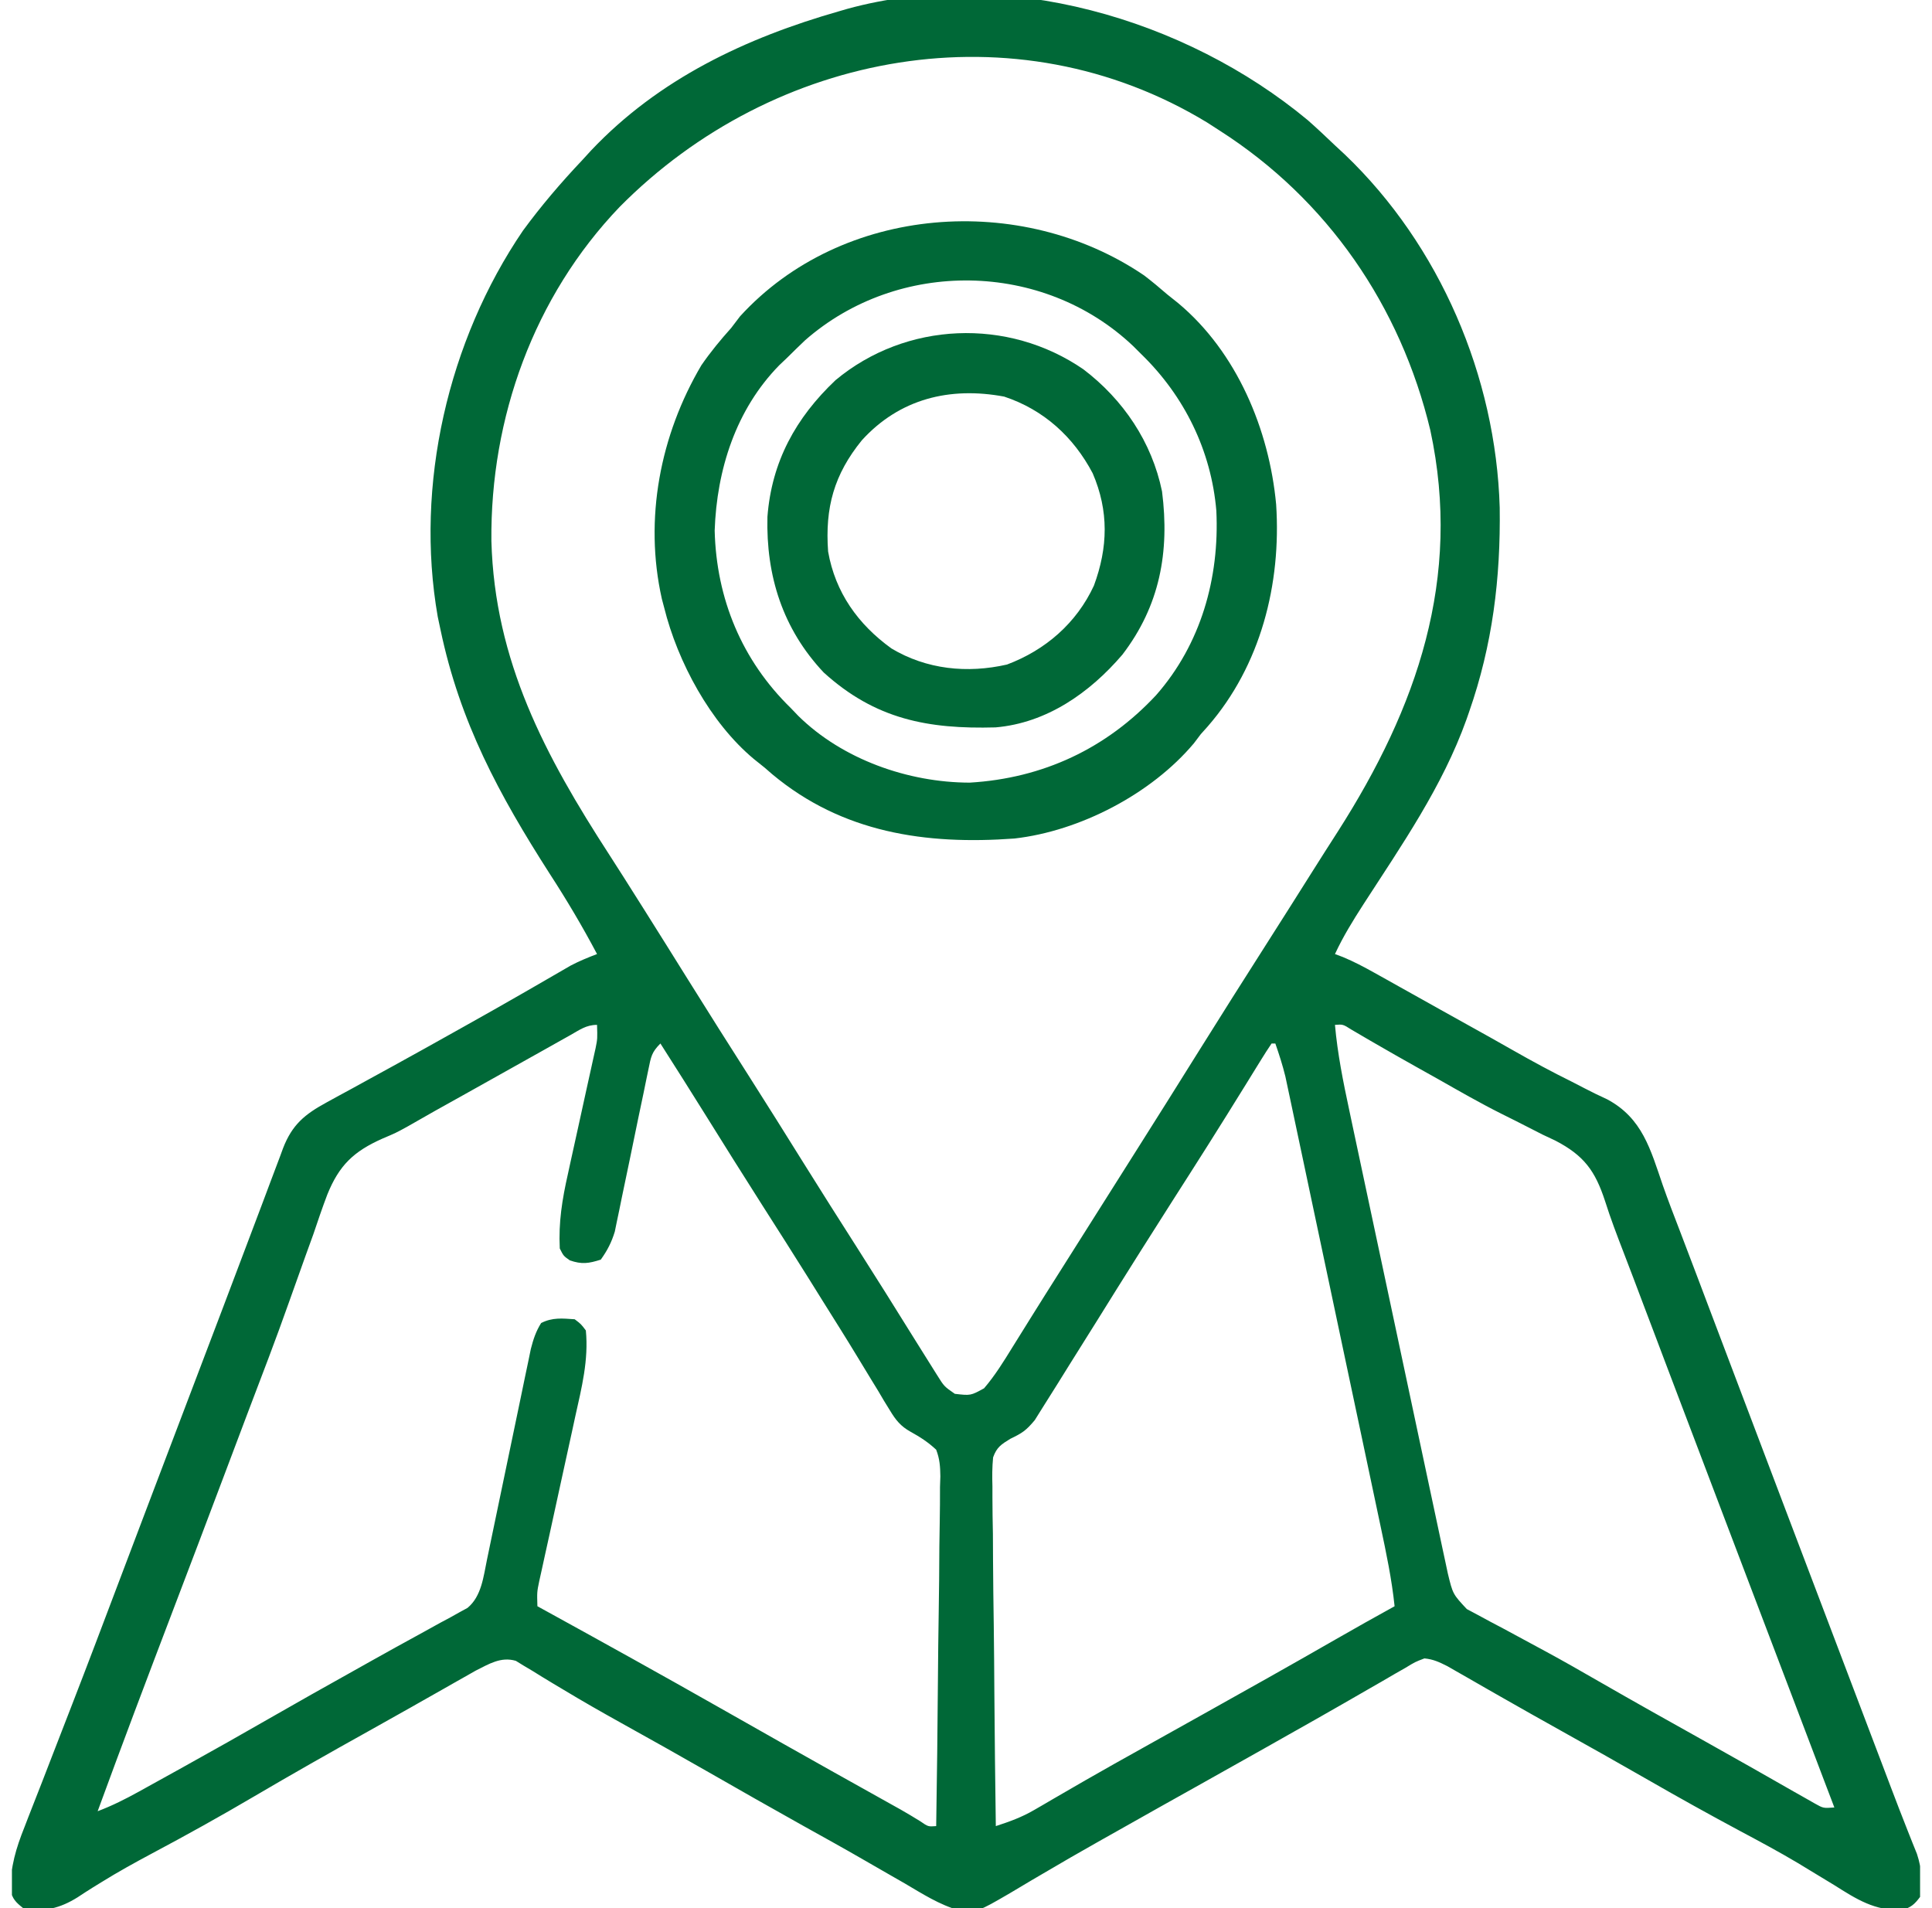
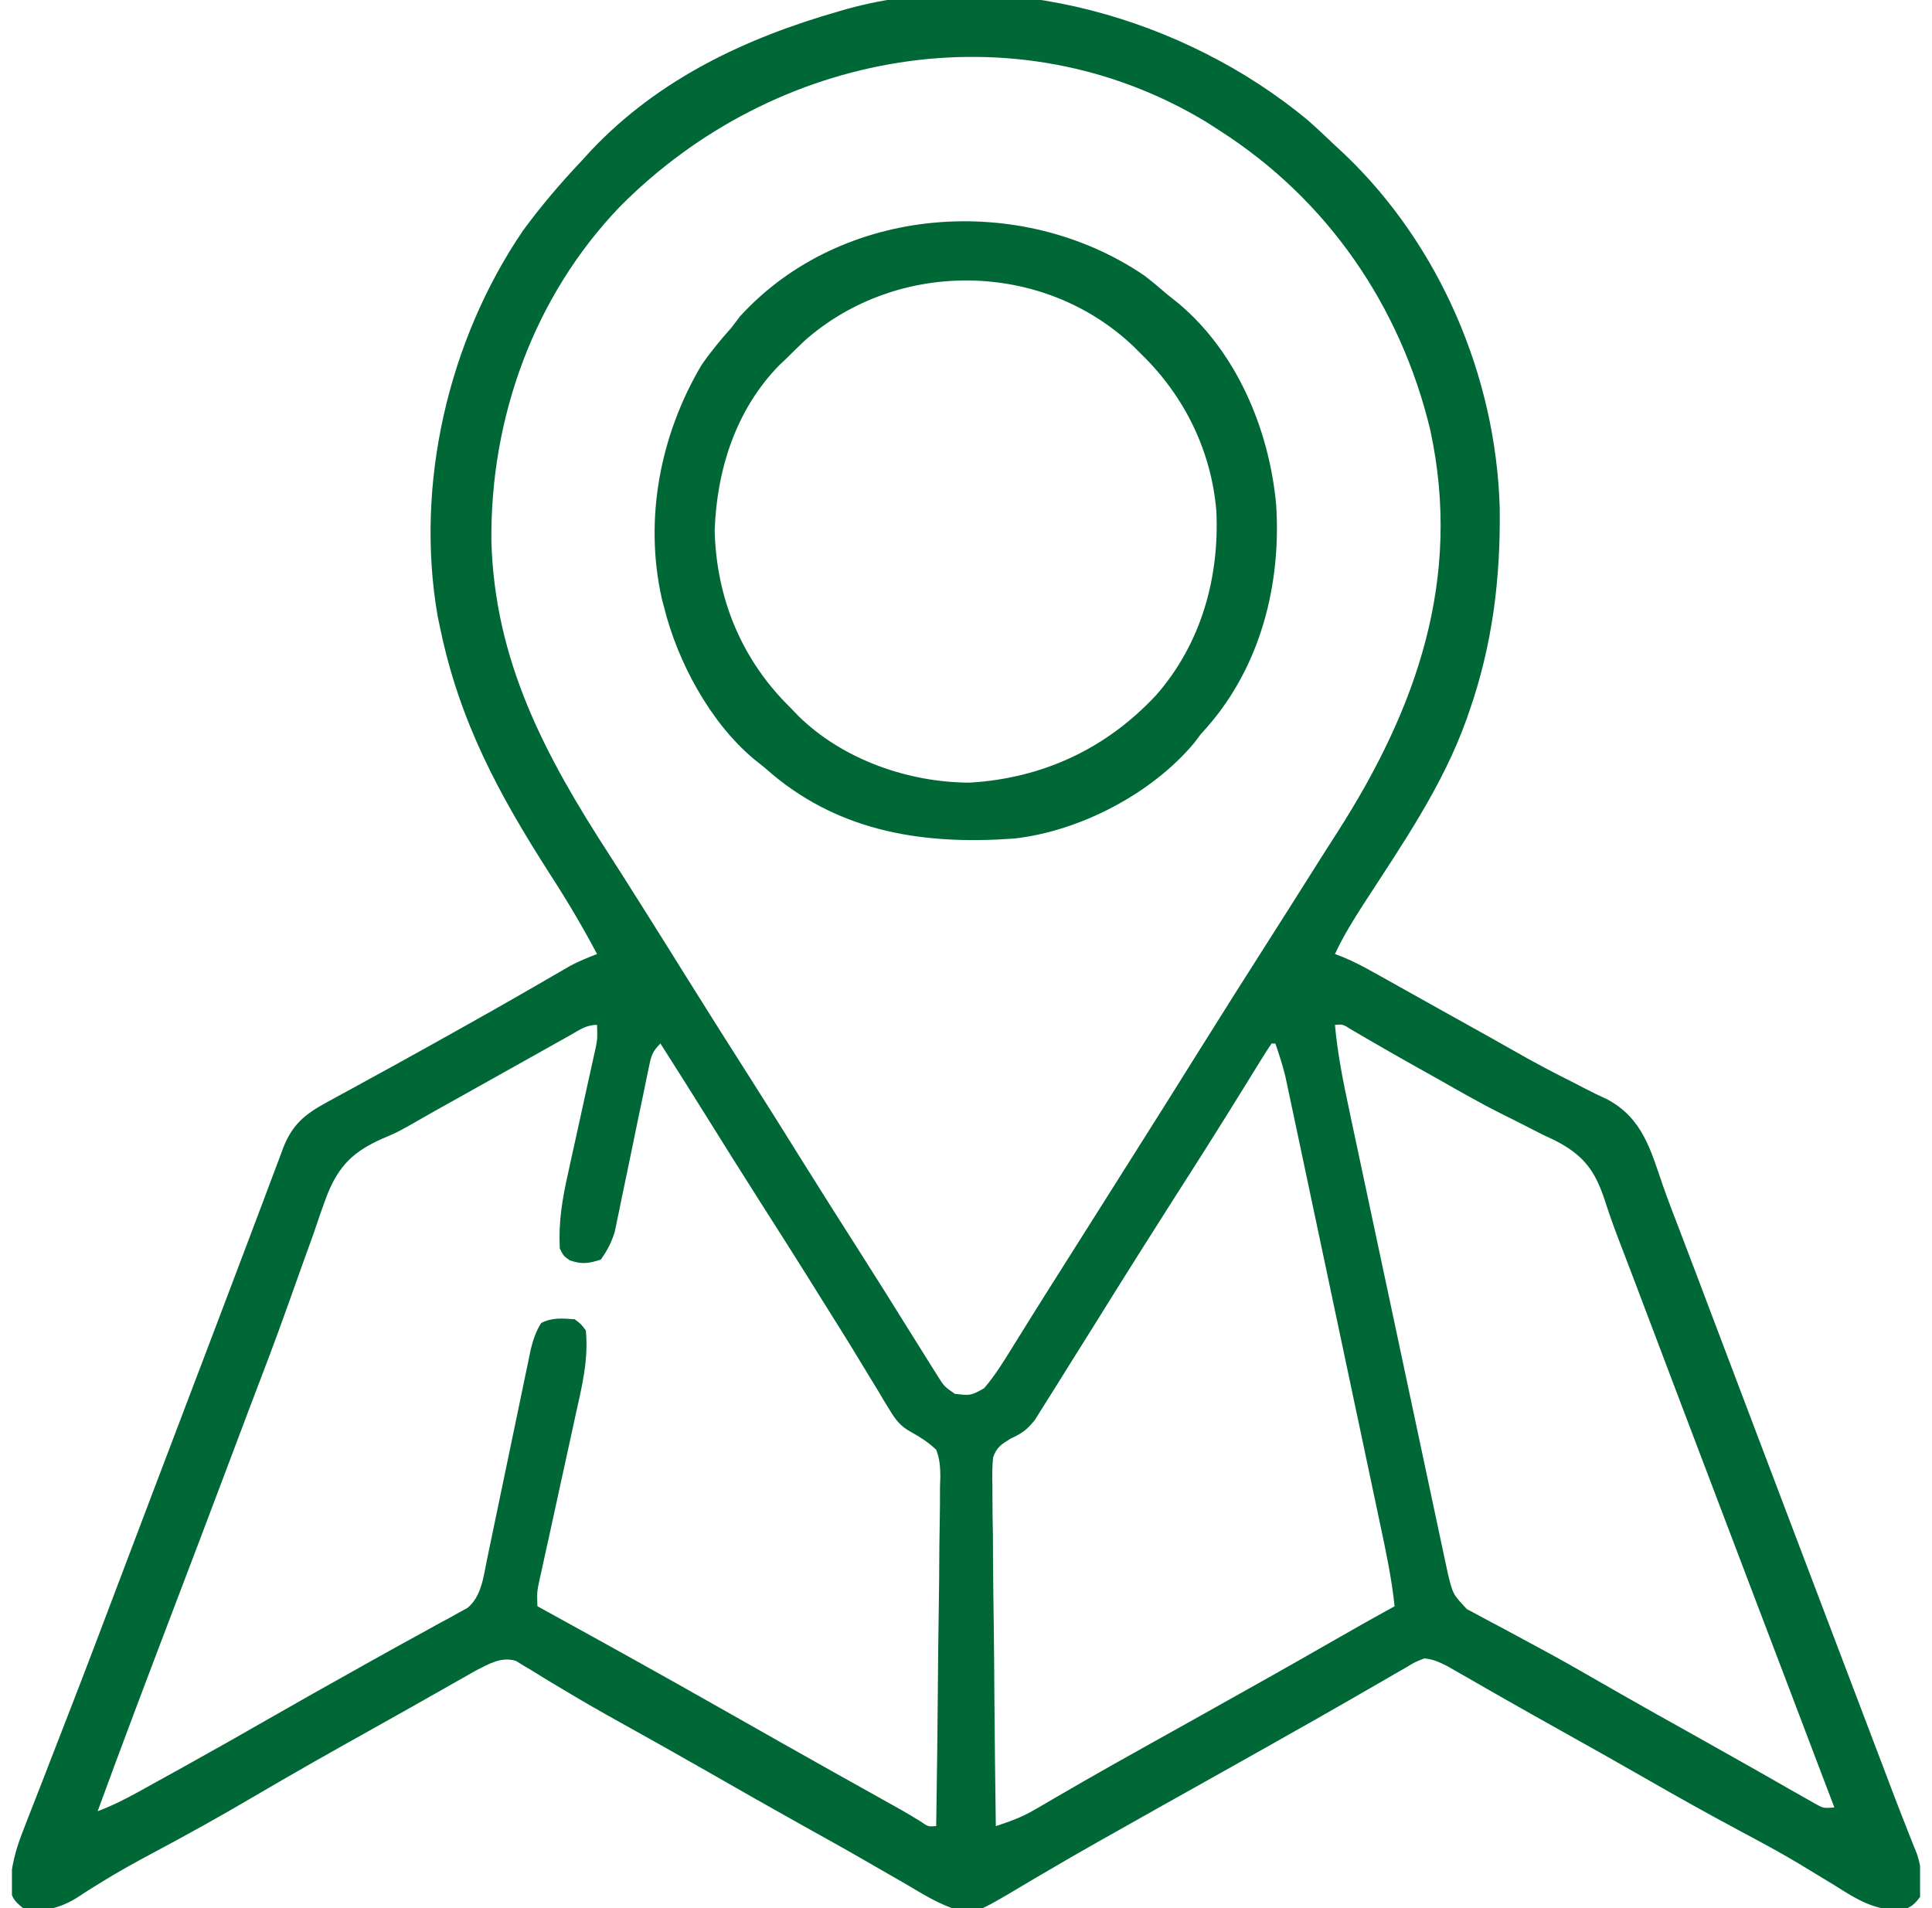
<svg xmlns="http://www.w3.org/2000/svg" width="81" height="80" viewBox="0 0 81 80" fill="none">
  <g clip-path="url(#clip0_528_514)">
    <path d="M54.829 5.038C55.218 5.382 55.594 5.734 55.969 6.094C56.106 6.222 56.244 6.35 56.386 6.481C60.364 10.284 62.717 15.788 62.876 21.282C62.917 24.25 62.575 27.036 61.594 29.844C61.538 30.003 61.538 30.003 61.482 30.166C60.478 32.974 58.77 35.428 57.161 37.917C56.723 38.597 56.309 39.266 55.969 40C56.136 40.063 56.136 40.063 56.306 40.127C56.762 40.317 57.181 40.538 57.612 40.779C57.78 40.872 57.947 40.966 58.12 41.062C58.3 41.163 58.479 41.263 58.664 41.367C58.853 41.473 59.042 41.579 59.232 41.684C59.621 41.902 60.01 42.119 60.399 42.337C61.089 42.724 61.78 43.108 62.471 43.491C62.792 43.671 63.111 43.851 63.43 44.033C64.247 44.498 65.066 44.942 65.909 45.357C66.078 45.444 66.247 45.532 66.421 45.622C66.737 45.786 67.057 45.943 67.381 46.09C68.859 46.879 69.199 48.196 69.713 49.693C69.939 50.338 70.185 50.974 70.431 51.612C70.633 52.138 70.833 52.665 71.032 53.192C71.102 53.375 71.171 53.558 71.242 53.746C71.313 53.935 71.384 54.123 71.457 54.316C71.608 54.714 71.758 55.112 71.909 55.51C72.182 56.231 72.455 56.952 72.728 57.673C73.433 59.537 74.139 61.4 74.846 63.263C75.06 63.827 75.274 64.39 75.488 64.954C76.393 67.342 77.3 69.73 78.207 72.117C78.334 72.451 78.461 72.786 78.588 73.121C78.707 73.434 78.826 73.747 78.945 74.06C79.055 74.351 79.166 74.642 79.276 74.934C79.504 75.534 79.734 76.134 79.971 76.731C80.042 76.911 80.114 77.091 80.187 77.276C80.276 77.498 80.276 77.498 80.368 77.724C80.58 78.366 80.587 78.861 80.5 79.531C80.266 79.843 80.117 79.977 79.739 80.08C78.593 80.114 77.844 79.632 76.897 79.033C76.564 78.831 76.23 78.629 75.897 78.427C75.727 78.324 75.558 78.221 75.384 78.115C74.593 77.644 73.783 77.21 72.971 76.777C71.667 76.078 70.376 75.361 69.094 74.623C67.874 73.922 66.648 73.234 65.419 72.548C64.582 72.081 63.746 71.61 62.913 71.134C62.749 71.04 62.584 70.947 62.415 70.85C62.102 70.671 61.79 70.492 61.478 70.312C61.338 70.232 61.198 70.153 61.054 70.07C60.931 70 60.809 69.93 60.683 69.857C60.343 69.687 60.097 69.567 59.719 69.531C59.33 69.679 59.33 69.679 58.93 69.923C58.774 70.012 58.618 70.1 58.458 70.192C58.207 70.339 58.207 70.339 57.951 70.488C57.777 70.588 57.603 70.688 57.423 70.791C57.061 70.998 56.7 71.206 56.339 71.415C55.568 71.86 54.791 72.297 54.016 72.734C53.719 72.902 53.423 73.07 53.127 73.237C52.175 73.775 51.22 74.31 50.266 74.844C49.157 75.464 48.048 76.085 46.942 76.711C46.647 76.878 46.351 77.044 46.056 77.21C45.279 77.648 44.507 78.093 43.739 78.547C43.578 78.642 43.416 78.736 43.25 78.833C42.942 79.014 42.635 79.196 42.33 79.381C40.991 80.16 40.991 80.16 40.215 80.095C39.39 79.865 38.665 79.396 37.932 78.965C37.745 78.858 37.558 78.751 37.372 78.644C36.987 78.425 36.604 78.204 36.221 77.982C35.368 77.488 34.505 77.012 33.645 76.533C32.329 75.797 31.019 75.053 29.711 74.303C28.486 73.601 27.256 72.911 26.022 72.226C25.213 71.776 24.411 71.319 23.618 70.84C23.47 70.751 23.321 70.662 23.167 70.571C22.887 70.403 22.608 70.233 22.332 70.059C22.207 69.985 22.082 69.91 21.953 69.834C21.846 69.768 21.738 69.701 21.627 69.633C21 69.448 20.5 69.766 19.941 70.045C19.807 70.121 19.673 70.198 19.535 70.276C19.382 70.362 19.229 70.449 19.071 70.538C18.908 70.631 18.744 70.724 18.576 70.82C18.224 71.02 17.872 71.219 17.519 71.418C17.429 71.469 17.339 71.52 17.247 71.573C16.647 71.913 16.046 72.25 15.444 72.585C13.835 73.481 12.234 74.388 10.646 75.322C9.236 76.152 7.81 76.944 6.366 77.712C5.65 78.095 4.944 78.484 4.255 78.912C4.136 78.985 4.017 79.059 3.894 79.134C3.679 79.269 3.464 79.407 3.252 79.548C2.527 80.002 1.823 80.188 0.969 80C0.665 79.758 0.518 79.616 0.436 79.232C0.441 78.263 0.67 77.492 1.029 76.597C1.085 76.451 1.142 76.304 1.2 76.153C1.388 75.667 1.579 75.182 1.77 74.697C1.904 74.351 2.038 74.005 2.172 73.658C2.456 72.922 2.742 72.187 3.028 71.451C3.686 69.756 4.328 68.054 4.972 66.352C5.333 65.397 5.695 64.443 6.057 63.488C6.2 63.111 6.343 62.734 6.486 62.357C6.591 62.081 6.591 62.081 6.698 61.799C6.835 61.437 6.972 61.075 7.11 60.714C7.858 58.742 8.606 56.771 9.357 54.8C9.704 53.89 10.048 52.978 10.391 52.066C10.607 51.492 10.824 50.918 11.041 50.345C11.141 50.079 11.241 49.813 11.34 49.547C11.475 49.185 11.612 48.824 11.749 48.463C11.788 48.358 11.827 48.253 11.866 48.144C12.249 47.152 12.775 46.721 13.69 46.222C13.859 46.129 14.027 46.037 14.2 45.942C14.381 45.844 14.562 45.745 14.748 45.645C14.938 45.541 15.127 45.437 15.317 45.332C15.707 45.118 16.097 44.904 16.488 44.69C17.353 44.216 18.214 43.734 19.074 43.252C19.233 43.163 19.392 43.074 19.556 42.982C20.345 42.541 21.131 42.096 21.915 41.645C22.14 41.516 22.14 41.516 22.37 41.383C22.651 41.221 22.933 41.059 23.214 40.895C23.339 40.823 23.464 40.751 23.593 40.676C23.702 40.613 23.81 40.55 23.922 40.485C24.283 40.295 24.651 40.145 25.031 40C24.417 38.838 23.754 37.723 23.039 36.621C20.918 33.31 19.285 30.285 18.469 26.406C18.43 26.224 18.391 26.042 18.352 25.854C17.387 20.341 18.783 14.284 21.926 9.669C22.69 8.627 23.519 7.657 24.406 6.719C24.531 6.582 24.655 6.446 24.784 6.306C27.624 3.306 31.267 1.589 35.188 0.469C35.3 0.436 35.413 0.403 35.529 0.37C42.112 -1.435 49.699 0.776 54.829 5.038ZM25.974 8.68C22.383 12.431 20.552 17.523 20.602 22.682C20.739 27.723 22.861 31.694 25.542 35.831C25.946 36.456 26.343 37.085 26.74 37.715C26.815 37.834 26.89 37.953 26.968 38.075C27.595 39.07 28.218 40.067 28.84 41.064C29.684 42.418 30.537 43.766 31.395 45.111C32.167 46.321 32.927 47.538 33.687 48.756C34.425 49.94 35.172 51.117 35.923 52.293C36.73 53.558 37.525 54.829 38.317 56.103C38.575 56.517 38.834 56.931 39.094 57.344C39.158 57.446 39.222 57.548 39.288 57.653C39.583 58.126 39.583 58.126 40.031 58.438C40.695 58.515 40.695 58.515 41.258 58.206C41.72 57.665 42.081 57.079 42.453 56.475C42.621 56.206 42.788 55.937 42.956 55.668C43.041 55.531 43.127 55.394 43.214 55.253C43.608 54.62 44.007 53.989 44.406 53.359C44.563 53.112 44.719 52.865 44.875 52.617C45.812 51.133 45.812 51.133 46.047 50.762C46.203 50.514 46.36 50.266 46.517 50.018C46.901 49.409 47.286 48.8 47.671 48.191C48.534 46.828 49.392 45.461 50.246 44.092C51.191 42.578 52.146 41.071 53.105 39.566C53.743 38.566 54.377 37.564 55.009 36.56C55.367 35.99 55.73 35.423 56.094 34.856C59.407 29.671 61.304 24.25 59.967 18.038C58.718 12.828 55.652 8.361 51.125 5.469C50.954 5.358 50.782 5.248 50.606 5.134C42.569 0.252 32.438 2.142 25.974 8.68ZM23.903 43.404C23.733 43.499 23.564 43.594 23.39 43.691C23.204 43.795 23.019 43.9 22.834 44.004C22.644 44.11 22.454 44.217 22.264 44.323C21.87 44.543 21.477 44.764 21.084 44.984C20.533 45.294 19.981 45.603 19.428 45.911C18.244 46.569 18.244 46.569 17.068 47.241C16.594 47.5 16.594 47.5 16.038 47.736C14.831 48.273 14.221 48.85 13.722 50.085C13.513 50.635 13.325 51.191 13.137 51.748C13.027 52.053 12.917 52.358 12.806 52.662C12.571 53.311 12.339 53.961 12.11 54.612C11.568 56.148 10.983 57.667 10.404 59.188C10.073 60.059 9.746 60.93 9.418 61.802C8.695 63.724 7.965 65.644 7.234 67.564C6.173 70.35 5.118 73.138 4.094 75.938C4.702 75.709 5.259 75.428 5.827 75.114C5.918 75.064 6.008 75.014 6.101 74.962C6.396 74.799 6.69 74.636 6.984 74.473C7.19 74.359 7.396 74.245 7.602 74.131C8.899 73.412 10.19 72.683 11.476 71.944C12.527 71.34 13.583 70.747 14.641 70.156C14.968 69.972 15.295 69.789 15.623 69.605C16.266 69.244 16.912 68.888 17.56 68.534C17.86 68.369 18.159 68.203 18.459 68.037C18.598 67.963 18.737 67.888 18.88 67.812C19.006 67.741 19.133 67.67 19.264 67.597C19.43 67.506 19.43 67.506 19.6 67.414C20.19 66.928 20.27 66.097 20.419 65.381C20.44 65.281 20.461 65.181 20.482 65.079C20.527 64.864 20.572 64.648 20.616 64.433C20.686 64.092 20.758 63.751 20.829 63.41C21.006 62.564 21.182 61.718 21.358 60.872C21.506 60.155 21.656 59.439 21.806 58.723C21.876 58.388 21.945 58.052 22.014 57.717C22.057 57.511 22.101 57.305 22.144 57.099C22.181 56.919 22.218 56.74 22.256 56.555C22.361 56.148 22.466 55.825 22.688 55.469C23.164 55.23 23.569 55.276 24.094 55.312C24.359 55.512 24.359 55.512 24.562 55.781C24.682 57.022 24.387 58.181 24.118 59.388C24.073 59.598 24.027 59.808 23.982 60.018C23.863 60.568 23.742 61.117 23.621 61.666C23.427 62.547 23.235 63.429 23.044 64.311C22.977 64.618 22.909 64.924 22.841 65.231C22.8 65.417 22.76 65.603 22.718 65.795C22.664 66.041 22.664 66.041 22.608 66.291C22.513 66.749 22.513 66.749 22.531 67.344C22.65 67.409 22.768 67.474 22.89 67.541C25.343 68.89 27.79 70.247 30.224 71.629C30.96 72.047 31.697 72.464 32.434 72.881C32.579 72.963 32.725 73.045 32.874 73.13C34.208 73.884 35.544 74.632 36.882 75.378C37.037 75.465 37.192 75.552 37.352 75.641C37.557 75.755 37.557 75.755 37.766 75.872C38.04 76.028 38.31 76.19 38.578 76.356C38.914 76.588 38.914 76.588 39.25 76.562C39.283 74.521 39.308 72.48 39.323 70.438C39.33 69.49 39.34 68.542 39.356 67.594C39.371 66.68 39.38 65.765 39.383 64.85C39.386 64.501 39.391 64.152 39.399 63.803C39.409 63.314 39.41 62.825 39.41 62.336C39.417 62.12 39.417 62.12 39.425 61.899C39.419 61.482 39.399 61.172 39.25 60.781C38.913 60.467 38.581 60.251 38.177 60.029C37.76 59.797 37.555 59.539 37.31 59.132C37.228 58.999 37.146 58.867 37.062 58.73C36.978 58.588 36.895 58.447 36.809 58.301C36.717 58.151 36.625 58.001 36.53 57.846C36.335 57.528 36.142 57.21 35.95 56.891C35.47 56.099 34.976 55.316 34.484 54.531C34.287 54.215 34.09 53.9 33.894 53.584C33.252 52.558 32.602 51.538 31.951 50.518C31.159 49.276 30.378 48.028 29.599 46.778C28.968 45.765 28.33 44.756 27.688 43.75C27.317 44.121 27.293 44.31 27.189 44.817C27.156 44.974 27.123 45.131 27.09 45.293C27.055 45.463 27.021 45.633 26.985 45.809C26.91 46.167 26.835 46.526 26.759 46.884C26.642 47.451 26.525 48.018 26.409 48.585C26.296 49.131 26.182 49.677 26.067 50.223C26.033 50.392 25.999 50.561 25.963 50.736C25.93 50.894 25.897 51.053 25.862 51.216C25.834 51.355 25.805 51.494 25.776 51.637C25.639 52.088 25.462 52.43 25.188 52.812C24.684 52.973 24.39 53.018 23.889 52.842C23.625 52.656 23.625 52.656 23.469 52.344C23.413 51.249 23.57 50.281 23.811 49.216C23.845 49.056 23.88 48.897 23.916 48.732C24.026 48.227 24.138 47.722 24.25 47.217C24.362 46.709 24.474 46.201 24.584 45.693C24.653 45.378 24.723 45.063 24.793 44.748C24.824 44.606 24.856 44.463 24.888 44.316C24.93 44.129 24.93 44.129 24.972 43.938C25.049 43.549 25.049 43.549 25.031 42.969C24.574 42.969 24.3 43.181 23.903 43.404ZM55.969 42.969C56.077 44.183 56.313 45.353 56.568 46.545C56.614 46.761 56.66 46.977 56.705 47.193C56.828 47.775 56.953 48.358 57.077 48.941C57.208 49.552 57.337 50.163 57.467 50.774C57.685 51.8 57.904 52.825 58.122 53.851C58.375 55.036 58.627 56.22 58.878 57.405C59.094 58.425 59.311 59.444 59.528 60.463C59.658 61.071 59.787 61.678 59.916 62.286C60.037 62.858 60.159 63.429 60.281 63.999C60.347 64.308 60.413 64.617 60.478 64.927C60.518 65.111 60.557 65.295 60.598 65.485C60.632 65.645 60.666 65.805 60.701 65.97C60.911 66.835 60.911 66.835 61.496 67.462C61.65 67.544 61.804 67.626 61.963 67.711C62.222 67.851 62.222 67.851 62.486 67.994C62.673 68.093 62.861 68.192 63.049 68.291C63.242 68.395 63.435 68.499 63.628 68.604C64.017 68.815 64.407 69.025 64.796 69.235C65.539 69.637 66.272 70.056 67.004 70.478C68.503 71.34 70.01 72.185 71.519 73.027C72.132 73.37 72.744 73.714 73.355 74.061C73.627 74.216 73.9 74.371 74.173 74.526C74.518 74.721 74.862 74.918 75.206 75.115C75.361 75.202 75.515 75.29 75.675 75.38C75.811 75.457 75.947 75.535 76.088 75.615C76.444 75.815 76.444 75.815 76.906 75.781C76.876 75.701 76.845 75.62 76.814 75.537C76.719 75.288 76.624 75.039 76.529 74.79C76.415 74.489 76.301 74.187 76.186 73.886C75.858 73.022 75.529 72.157 75.201 71.292C74.594 69.695 73.987 68.098 73.379 66.501C73.14 65.871 72.901 65.242 72.662 64.613C72.542 64.297 72.422 63.982 72.302 63.666C71.59 61.792 70.878 59.918 70.168 58.043C70.051 57.733 69.934 57.423 69.816 57.114C69.778 57.012 69.739 56.91 69.699 56.805C69.622 56.6 69.544 56.395 69.467 56.19C69.278 55.693 69.09 55.194 68.901 54.697C68.83 54.508 68.758 54.319 68.685 54.125C68.616 53.941 68.546 53.758 68.475 53.569C68.34 53.215 68.205 52.861 68.069 52.507C67.794 51.794 67.522 51.083 67.292 50.354C66.878 49.088 66.41 48.446 65.21 47.822C65.031 47.738 64.853 47.654 64.67 47.568C64.482 47.473 64.295 47.378 64.108 47.281C63.723 47.083 63.337 46.889 62.949 46.697C62.047 46.245 61.172 45.742 60.295 45.244C59.975 45.065 59.655 44.886 59.334 44.706C58.804 44.409 58.276 44.109 57.75 43.804C57.646 43.745 57.543 43.685 57.436 43.623C57.175 43.471 56.914 43.318 56.653 43.165C56.305 42.944 56.305 42.944 55.969 42.969ZM53.312 43.75C53.156 43.979 53.007 44.213 52.861 44.45C52.767 44.601 52.673 44.752 52.577 44.909C52.475 45.074 52.373 45.24 52.268 45.41C52.053 45.756 51.838 46.102 51.623 46.448C51.568 46.537 51.514 46.625 51.457 46.716C50.926 47.57 50.387 48.419 49.846 49.268C49.664 49.552 49.483 49.837 49.301 50.121C49.214 50.258 49.127 50.395 49.037 50.536C48.641 51.158 48.247 51.78 47.853 52.402C47.779 52.521 47.704 52.639 47.627 52.761C47.088 53.615 46.553 54.472 46.02 55.33C45.625 55.964 45.228 56.596 44.831 57.228C44.662 57.498 44.494 57.768 44.327 58.038C44.124 58.365 43.919 58.69 43.713 59.014C43.603 59.188 43.494 59.363 43.382 59.543C43.014 59.984 42.851 60.086 42.36 60.323C41.978 60.557 41.787 60.677 41.636 61.104C41.596 61.513 41.595 61.907 41.608 62.319C41.608 62.473 41.608 62.627 41.608 62.785C41.608 63.294 41.618 63.801 41.628 64.31C41.63 64.662 41.632 65.015 41.633 65.368C41.638 66.296 41.65 67.223 41.664 68.15C41.677 69.097 41.683 70.044 41.689 70.991C41.702 72.848 41.724 74.705 41.75 76.562C42.322 76.376 42.84 76.19 43.359 75.886C43.547 75.778 43.547 75.778 43.738 75.667C43.871 75.589 44.005 75.51 44.143 75.43C44.437 75.259 44.732 75.088 45.027 74.918C45.258 74.784 45.258 74.784 45.494 74.648C46.287 74.192 47.085 73.746 47.883 73.301C48.127 73.164 48.127 73.164 48.376 73.025C49.043 72.652 49.709 72.28 50.376 71.908C52.246 70.863 54.114 69.816 55.971 68.749C56.8 68.273 57.632 67.805 58.469 67.344C58.351 66.212 58.12 65.114 57.884 64.002C57.84 63.792 57.795 63.583 57.751 63.373C57.632 62.807 57.512 62.241 57.392 61.675C57.292 61.202 57.191 60.729 57.092 60.255C56.855 59.139 56.619 58.022 56.382 56.905C56.138 55.755 55.895 54.604 55.652 53.453C55.443 52.463 55.233 51.474 55.023 50.484C54.898 49.894 54.773 49.303 54.649 48.713C54.532 48.158 54.414 47.603 54.296 47.048C54.232 46.748 54.169 46.449 54.106 46.149C54.068 45.969 54.029 45.789 53.99 45.605C53.94 45.371 53.94 45.371 53.89 45.134C53.775 44.662 53.628 44.208 53.469 43.75C53.417 43.75 53.366 43.75 53.312 43.75Z" fill="#006837" />
    <path d="M47.968 11.547C48.302 11.803 48.62 12.067 48.938 12.344C49.087 12.463 49.237 12.583 49.392 12.706C51.855 14.762 53.211 18.01 53.503 21.149C53.722 24.481 52.858 27.902 50.634 30.457C50.538 30.564 50.443 30.671 50.344 30.781C50.249 30.907 50.154 31.032 50.056 31.162C48.269 33.289 45.275 34.844 42.531 35.156C38.812 35.429 35.314 34.917 32.374 32.459C32.271 32.37 32.168 32.28 32.062 32.188C31.911 32.067 31.76 31.946 31.604 31.821C29.783 30.301 28.411 27.758 27.844 25.469C27.812 25.349 27.78 25.23 27.748 25.107C26.996 21.759 27.676 18.244 29.406 15.313C29.79 14.757 30.205 14.252 30.656 13.75C30.779 13.589 30.901 13.428 31.027 13.262C35.307 8.574 42.822 8.049 47.968 11.547ZM33.752 14.268C33.499 14.509 33.248 14.753 33 15C32.891 15.104 32.781 15.208 32.669 15.315C30.851 17.172 30.051 19.694 29.963 22.246C30.034 25.103 31.101 27.685 33.156 29.688C33.312 29.851 33.312 29.851 33.471 30.017C35.328 31.843 38.081 32.809 40.656 32.813C43.722 32.631 46.383 31.387 48.471 29.145C50.351 27.004 51.13 24.233 50.996 21.418C50.783 18.893 49.653 16.598 47.844 14.844C47.731 14.731 47.618 14.619 47.502 14.503C43.726 10.929 37.657 10.841 33.752 14.268Z" fill="#006837" />
-     <path d="M45.423 15.485C47.091 16.753 48.294 18.532 48.719 20.605C49.042 23.143 48.625 25.399 47.056 27.448C45.694 29.041 43.886 30.314 41.737 30.497C38.909 30.574 36.698 30.16 34.533 28.194C32.815 26.366 32.114 24.145 32.175 21.668C32.352 19.358 33.36 17.52 35.031 15.938C37.981 13.482 42.258 13.306 45.423 15.485ZM36.133 18.46C34.967 19.894 34.585 21.284 34.719 23.125C35.02 24.841 35.974 26.177 37.375 27.188C38.844 28.067 40.549 28.243 42.218 27.862C43.831 27.256 45.135 26.125 45.863 24.553C46.455 22.95 46.492 21.425 45.812 19.844C45.005 18.311 43.753 17.175 42.1 16.628C39.822 16.203 37.716 16.718 36.133 18.46Z" fill="#006837" />
  </g>
  <defs>
    <clipPath id="clip0_528_514">
      <rect width="80" height="80" fill="white" transform="translate(0.5)" />
    </clipPath>
  </defs>
</svg>